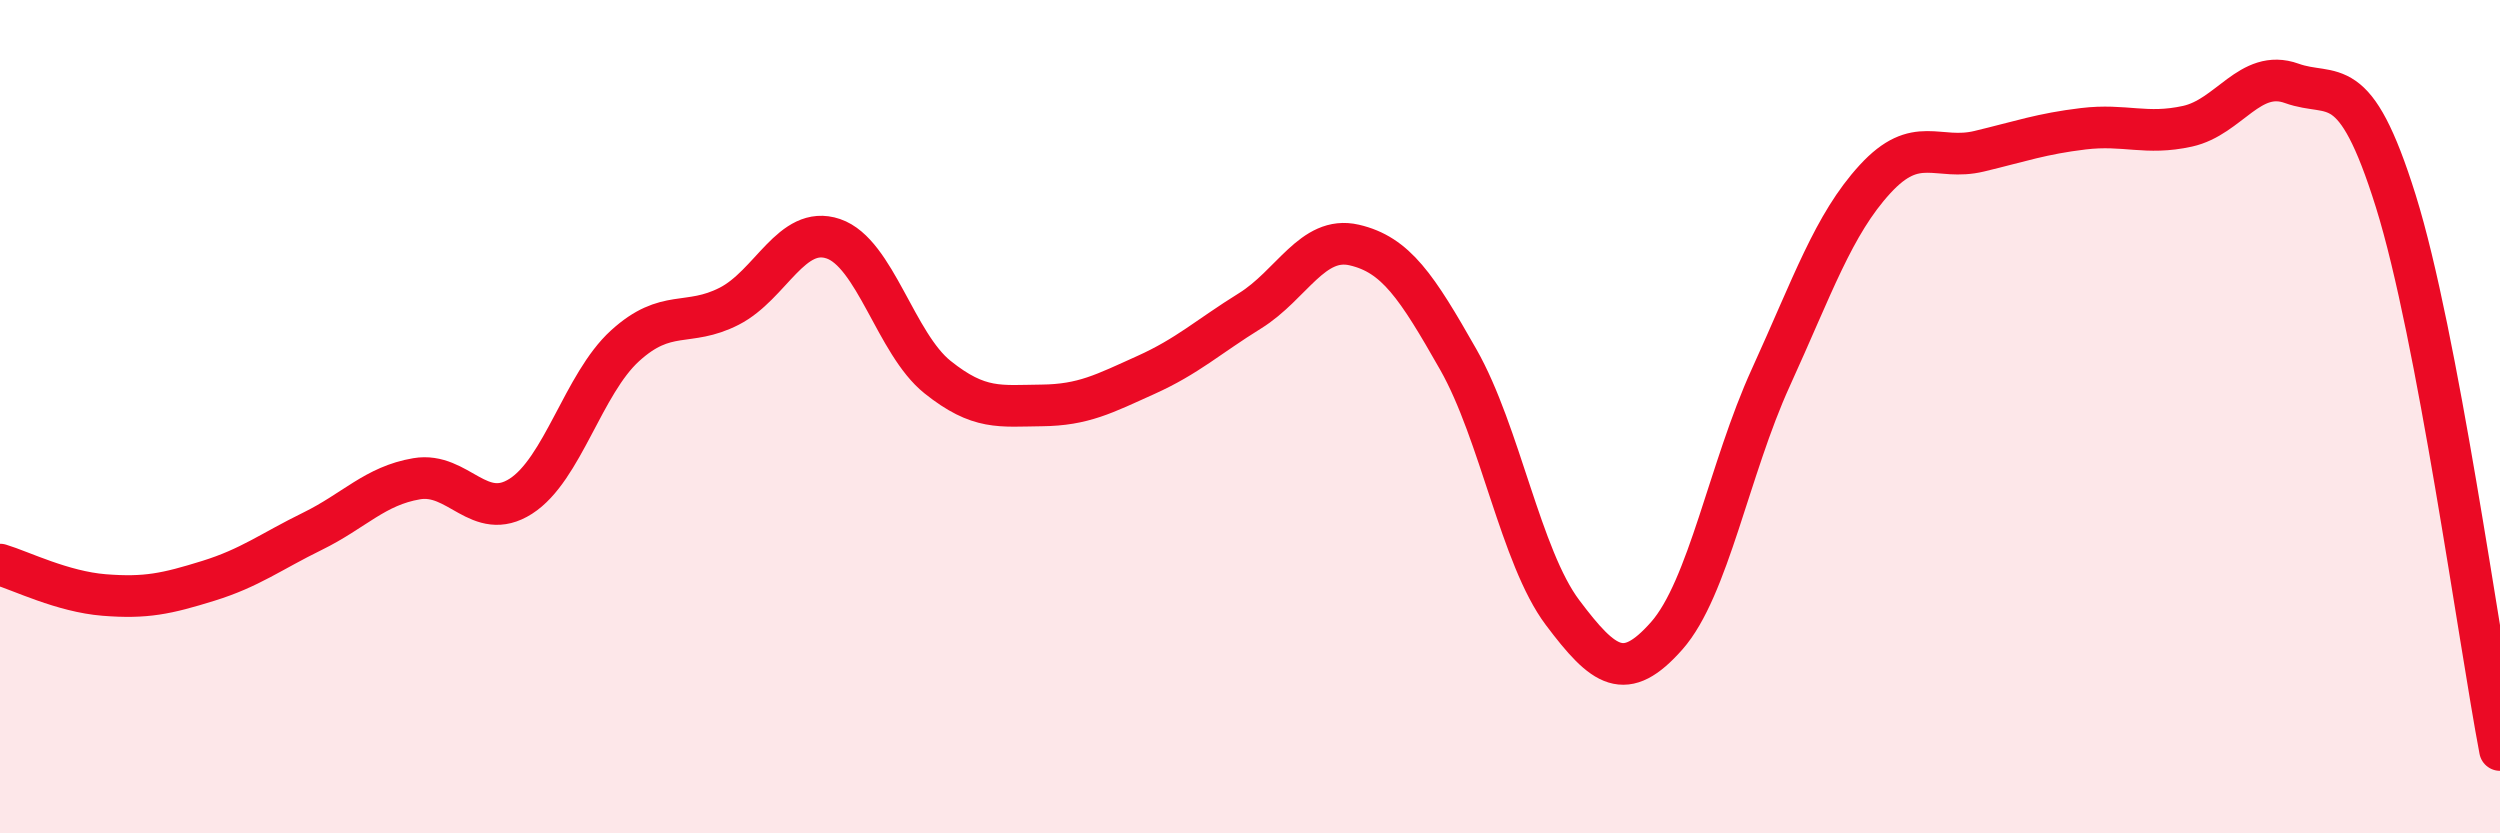
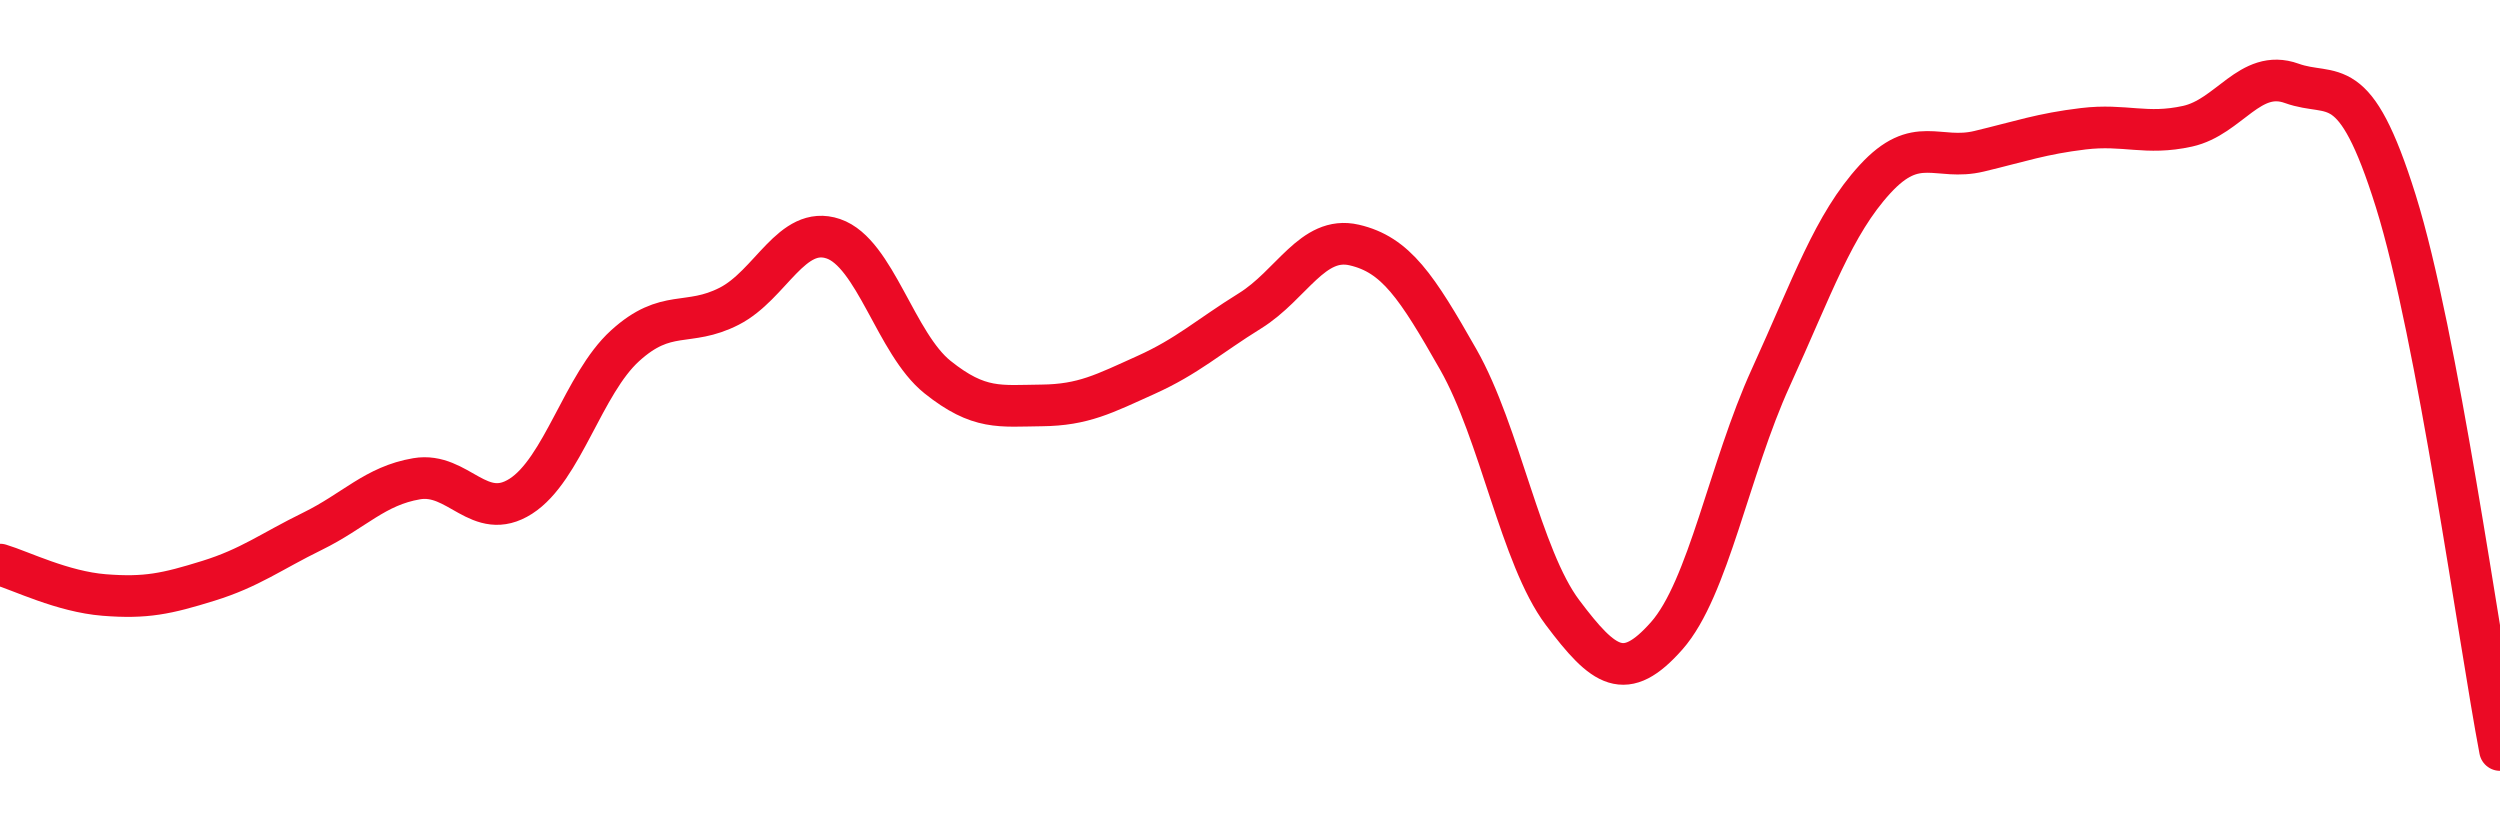
<svg xmlns="http://www.w3.org/2000/svg" width="60" height="20" viewBox="0 0 60 20">
-   <path d="M 0,13.55 C 0.5,13.7 1.5,14.2 2.5,14.28 C 3.5,14.36 4,14.25 5,13.94 C 6,13.63 6.5,13.24 7.5,12.75 C 8.5,12.26 9,11.66 10,11.49 C 11,11.32 11.5,12.55 12.5,11.91 C 13.5,11.27 14,9.21 15,8.3 C 16,7.39 16.5,7.86 17.5,7.35 C 18.5,6.84 19,5.39 20,5.73 C 21,6.07 21.5,8.25 22.5,9.05 C 23.5,9.85 24,9.74 25,9.73 C 26,9.72 26.5,9.45 27.5,9 C 28.5,8.55 29,8.08 30,7.46 C 31,6.84 31.5,5.65 32.5,5.88 C 33.5,6.11 34,6.87 35,8.63 C 36,10.39 36.5,13.37 37.5,14.7 C 38.5,16.03 39,16.39 40,15.26 C 41,14.13 41.5,11.25 42.5,9.06 C 43.5,6.87 44,5.39 45,4.3 C 46,3.21 46.5,3.87 47.5,3.63 C 48.5,3.39 49,3.21 50,3.09 C 51,2.97 51.5,3.25 52.5,3.03 C 53.5,2.81 54,1.64 55,2 C 56,2.36 56.5,1.63 57.5,4.83 C 58.5,8.03 59.5,15.37 60,18L60 20L0 20Z" fill="#EB0A25" opacity="0.1" stroke-linecap="round" stroke-linejoin="round" />
  <path d="M 0,13.55 C 0.5,13.7 1.5,14.2 2.5,14.28 C 3.5,14.36 4,14.25 5,13.94 C 6,13.63 6.5,13.24 7.5,12.75 C 8.5,12.26 9,11.66 10,11.49 C 11,11.32 11.5,12.55 12.5,11.91 C 13.5,11.27 14,9.21 15,8.3 C 16,7.39 16.5,7.86 17.5,7.35 C 18.5,6.84 19,5.39 20,5.73 C 21,6.07 21.5,8.25 22.5,9.05 C 23.5,9.85 24,9.74 25,9.73 C 26,9.72 26.5,9.45 27.5,9 C 28.5,8.55 29,8.08 30,7.46 C 31,6.84 31.5,5.65 32.5,5.88 C 33.5,6.11 34,6.87 35,8.63 C 36,10.39 36.5,13.37 37.5,14.7 C 38.5,16.03 39,16.39 40,15.26 C 41,14.13 41.5,11.25 42.5,9.06 C 43.5,6.87 44,5.39 45,4.3 C 46,3.21 46.5,3.87 47.5,3.63 C 48.5,3.39 49,3.21 50,3.09 C 51,2.97 51.5,3.25 52.5,3.03 C 53.5,2.81 54,1.64 55,2 C 56,2.36 56.5,1.63 57.5,4.83 C 58.5,8.03 59.5,15.37 60,18" stroke="#EB0A25" stroke-width="1" fill="none" stroke-linecap="round" stroke-linejoin="round" />
</svg>